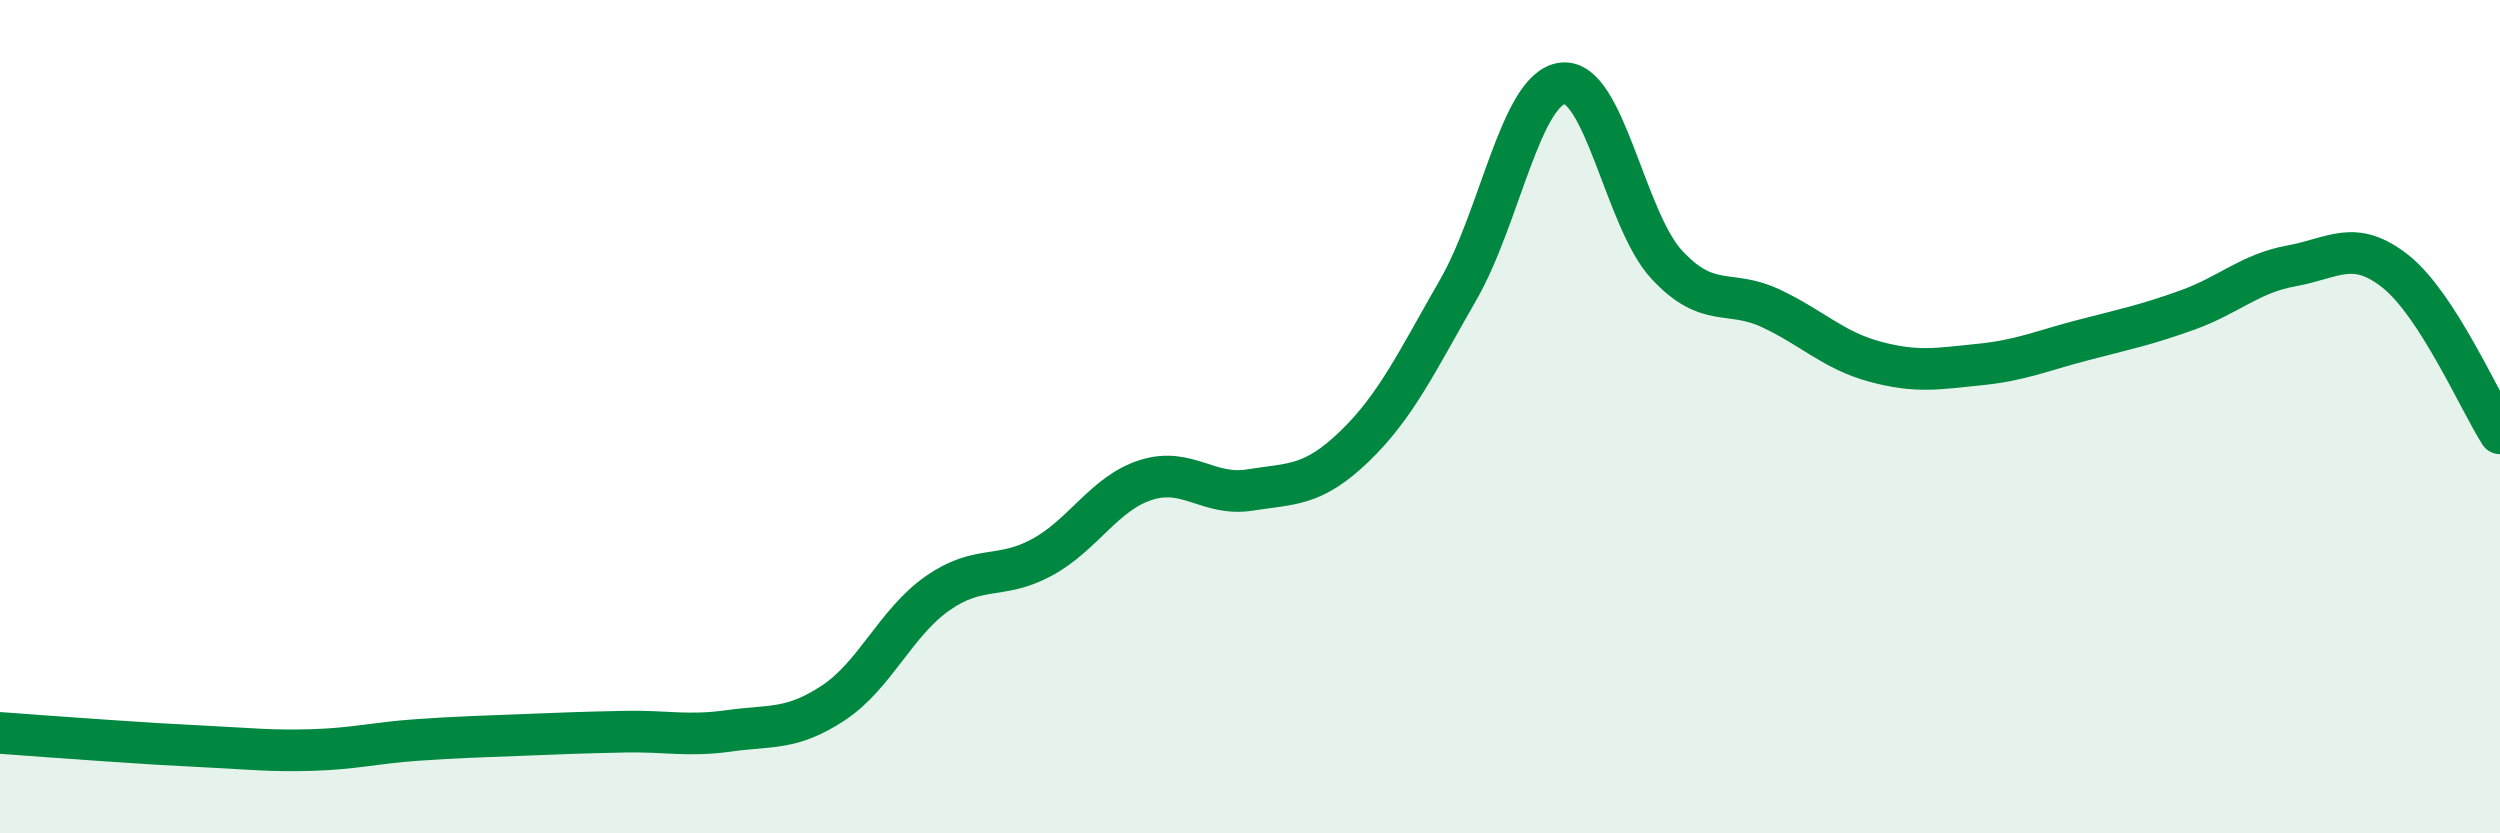
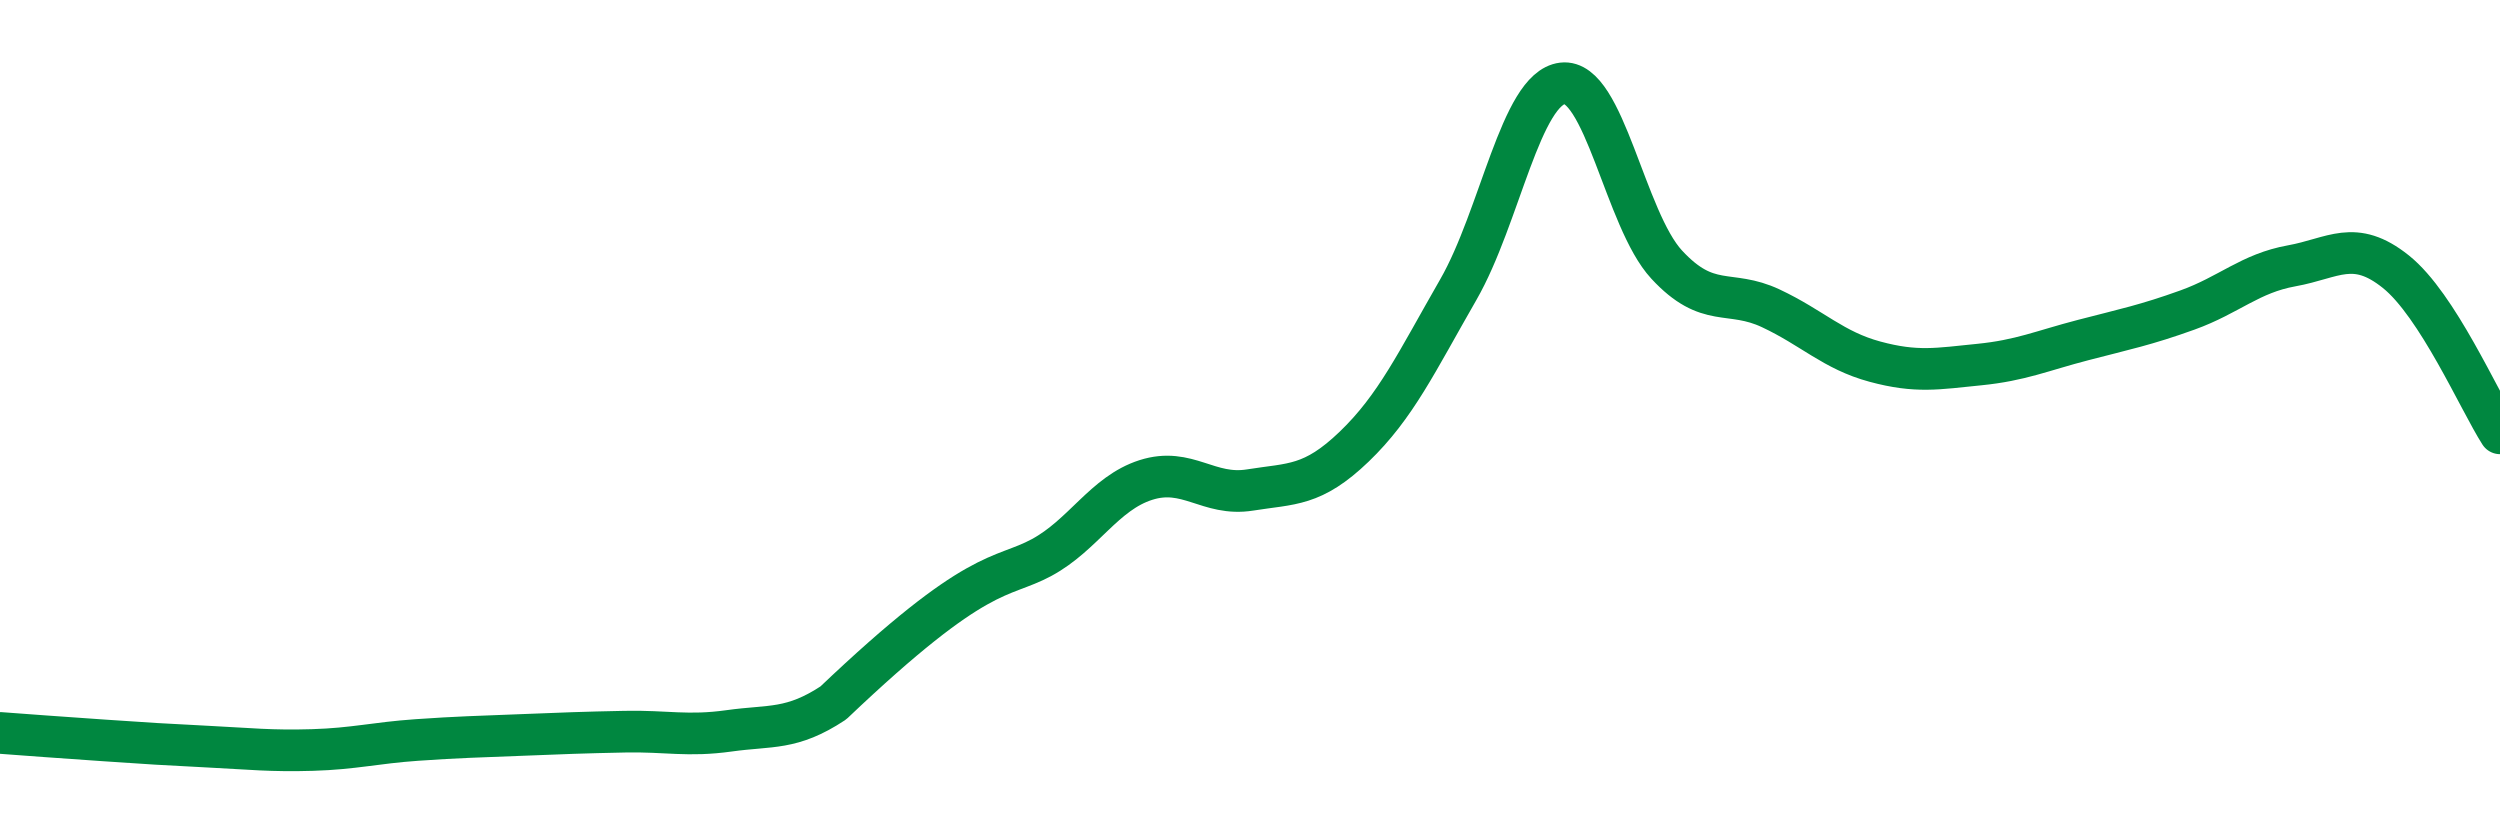
<svg xmlns="http://www.w3.org/2000/svg" width="60" height="20" viewBox="0 0 60 20">
-   <path d="M 0,17.59 C 0.5,17.63 1.5,17.7 2.5,17.77 C 3.5,17.84 4,17.87 5,17.92 C 6,17.97 6.5,18.03 7.5,18 C 8.5,17.97 9,17.83 10,17.76 C 11,17.69 11.5,17.68 12.5,17.64 C 13.5,17.6 14,17.58 15,17.56 C 16,17.54 16.5,17.68 17.5,17.54 C 18.5,17.4 19,17.53 20,16.87 C 21,16.21 21.5,14.94 22.5,14.24 C 23.5,13.54 24,13.92 25,13.38 C 26,12.84 26.5,11.84 27.5,11.52 C 28.5,11.2 29,11.92 30,11.76 C 31,11.6 31.5,11.68 32.5,10.72 C 33.5,9.76 34,8.69 35,6.95 C 36,5.21 36.5,2.12 37.5,2 C 38.5,1.88 39,5.27 40,6.35 C 41,7.43 41.5,6.93 42.5,7.4 C 43.5,7.87 44,8.41 45,8.68 C 46,8.95 46.5,8.85 47.5,8.75 C 48.5,8.65 49,8.42 50,8.16 C 51,7.9 51.5,7.8 52.5,7.44 C 53.5,7.08 54,6.56 55,6.38 C 56,6.2 56.5,5.72 57.5,6.52 C 58.5,7.32 59.5,9.62 60,10.4L60 20L0 20Z" fill="#008740" opacity="0.1" stroke-linecap="round" stroke-linejoin="round" />
-   <path d="M 0,17.59 C 0.5,17.63 1.5,17.7 2.5,17.77 C 3.5,17.84 4,17.87 5,17.92 C 6,17.97 6.5,18.03 7.5,18 C 8.5,17.97 9,17.83 10,17.76 C 11,17.69 11.5,17.68 12.5,17.64 C 13.5,17.6 14,17.58 15,17.56 C 16,17.54 16.5,17.68 17.5,17.54 C 18.5,17.4 19,17.53 20,16.87 C 21,16.21 21.5,14.94 22.5,14.24 C 23.5,13.54 24,13.92 25,13.38 C 26,12.84 26.5,11.84 27.5,11.52 C 28.5,11.2 29,11.92 30,11.76 C 31,11.6 31.5,11.68 32.5,10.72 C 33.5,9.76 34,8.69 35,6.95 C 36,5.21 36.5,2.12 37.5,2 C 38.5,1.88 39,5.27 40,6.35 C 41,7.43 41.5,6.93 42.5,7.4 C 43.5,7.87 44,8.41 45,8.68 C 46,8.95 46.5,8.85 47.5,8.75 C 48.5,8.65 49,8.42 50,8.16 C 51,7.9 51.5,7.8 52.5,7.44 C 53.5,7.08 54,6.56 55,6.38 C 56,6.2 56.5,5.72 57.5,6.52 C 58.5,7.32 59.5,9.62 60,10.4" stroke="#008740" stroke-width="1" fill="none" stroke-linecap="round" stroke-linejoin="round" />
+   <path d="M 0,17.59 C 0.5,17.63 1.5,17.7 2.5,17.77 C 3.5,17.84 4,17.87 5,17.92 C 6,17.97 6.5,18.03 7.5,18 C 8.5,17.97 9,17.83 10,17.76 C 11,17.69 11.5,17.68 12.5,17.64 C 13.5,17.6 14,17.58 15,17.56 C 16,17.54 16.5,17.68 17.5,17.54 C 18.5,17.4 19,17.53 20,16.87 C 23.5,13.54 24,13.92 25,13.38 C 26,12.84 26.5,11.84 27.5,11.52 C 28.5,11.2 29,11.92 30,11.76 C 31,11.6 31.5,11.68 32.5,10.72 C 33.5,9.76 34,8.69 35,6.95 C 36,5.21 36.5,2.12 37.5,2 C 38.5,1.88 39,5.27 40,6.35 C 41,7.43 41.5,6.93 42.5,7.4 C 43.5,7.87 44,8.41 45,8.68 C 46,8.95 46.5,8.85 47.5,8.75 C 48.5,8.65 49,8.42 50,8.16 C 51,7.9 51.5,7.8 52.5,7.44 C 53.5,7.08 54,6.56 55,6.38 C 56,6.2 56.5,5.72 57.5,6.52 C 58.5,7.32 59.5,9.62 60,10.4" stroke="#008740" stroke-width="1" fill="none" stroke-linecap="round" stroke-linejoin="round" />
</svg>